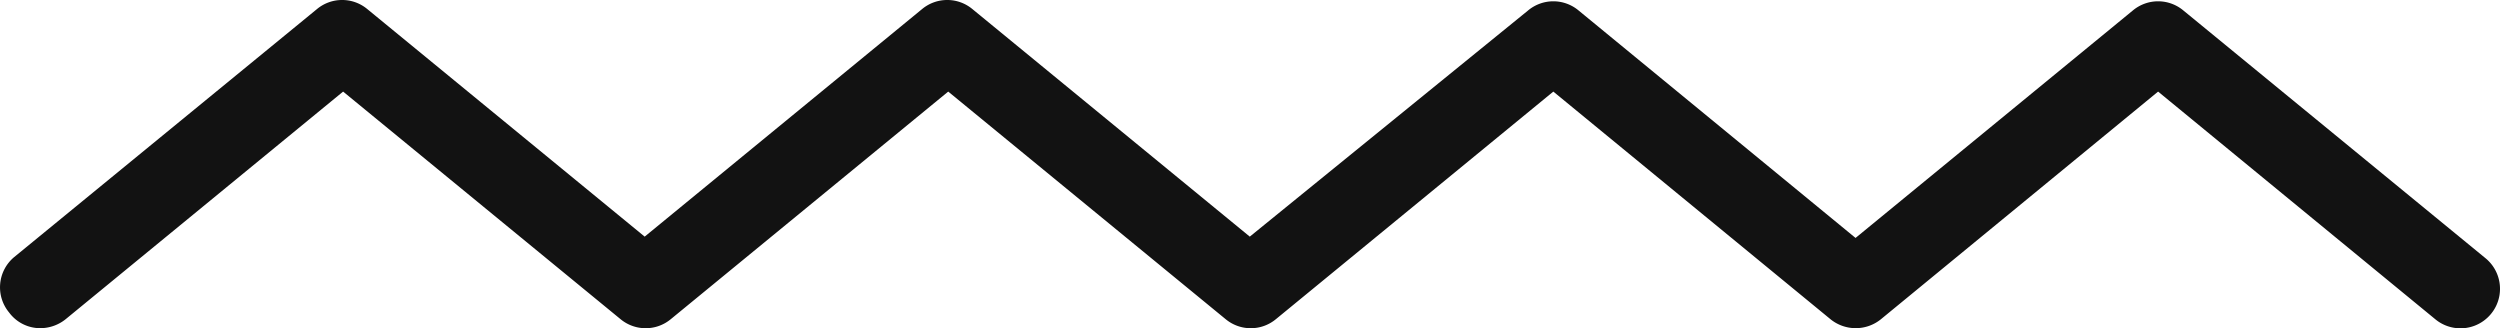
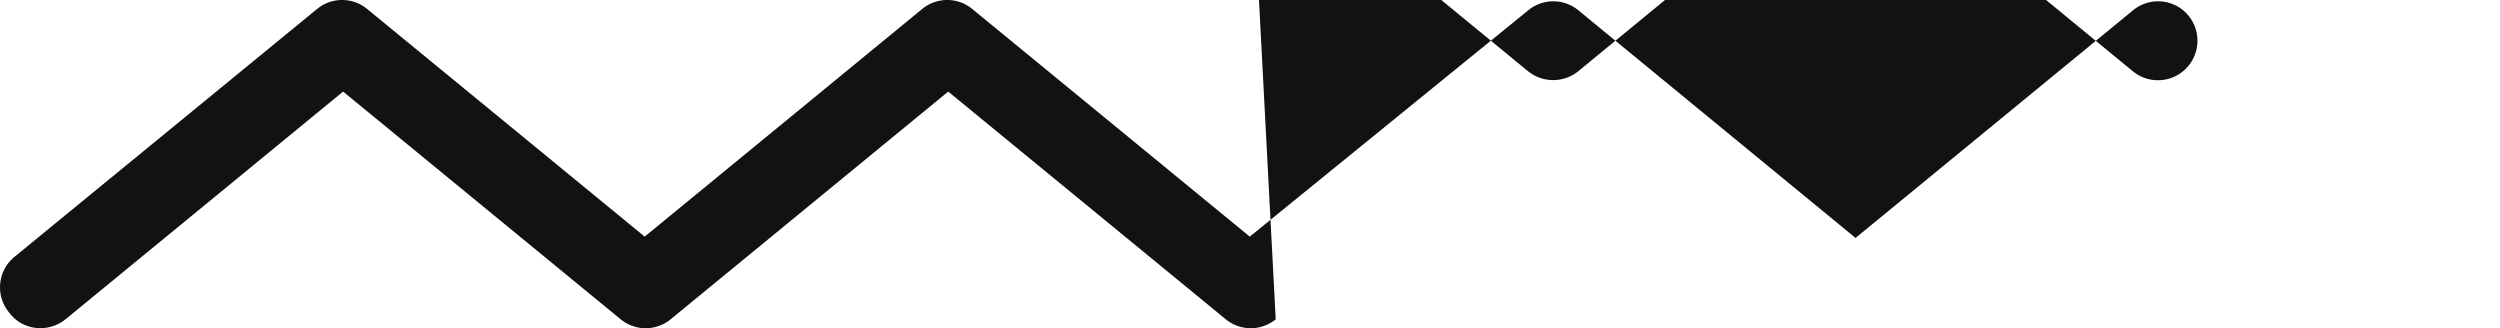
<svg xmlns="http://www.w3.org/2000/svg" width="76.185" height="10.006" viewBox="0 0 76.185 10.006">
  <defs>
    <style>.a{fill:#121212;}</style>
  </defs>
-   <path class="a" d="M45.63,87.48A1.18,1.18,0,0,1,44.7,87a1.2,1.2,0,0,1,.16-1.69l9.23-7.56a1.2,1.2,0,0,1,1.52,0l8.46,6.94,8.46-6.94a1.2,1.2,0,0,1,1.52,0l8.46,6.94L91,77.79a1.2,1.2,0,0,1,1.52,0l8.45,6.94,8.46-6.94a1.2,1.2,0,0,1,1.52,0l9.22,7.56a1.2,1.2,0,1,1-1.53,1.86l-8.45-6.94-8.45,6.94a1.22,1.22,0,0,1-1.53,0l-8.45-6.94L83.3,87.21a1.2,1.2,0,0,1-1.52,0l-8.46-6.94-8.46,6.94a1.2,1.2,0,0,1-1.52,0l-8.46-6.94-8.46,6.94a1.24,1.24,0,0,1-.79.27Z" transform="translate(-44.424 -77.479)" />
+   <path class="a" d="M45.63,87.48A1.18,1.18,0,0,1,44.7,87a1.2,1.2,0,0,1,.16-1.69l9.23-7.56a1.2,1.2,0,0,1,1.52,0l8.46,6.94,8.46-6.94a1.2,1.2,0,0,1,1.52,0l8.46,6.94L91,77.79a1.2,1.2,0,0,1,1.52,0l8.45,6.94,8.46-6.94a1.2,1.2,0,0,1,1.52,0a1.2,1.2,0,1,1-1.53,1.86l-8.45-6.94-8.45,6.94a1.22,1.22,0,0,1-1.53,0l-8.45-6.94L83.3,87.21a1.2,1.2,0,0,1-1.52,0l-8.46-6.94-8.46,6.94a1.2,1.2,0,0,1-1.52,0l-8.46-6.94-8.46,6.94a1.24,1.24,0,0,1-.79.27Z" transform="translate(-44.424 -77.479)" />
</svg>